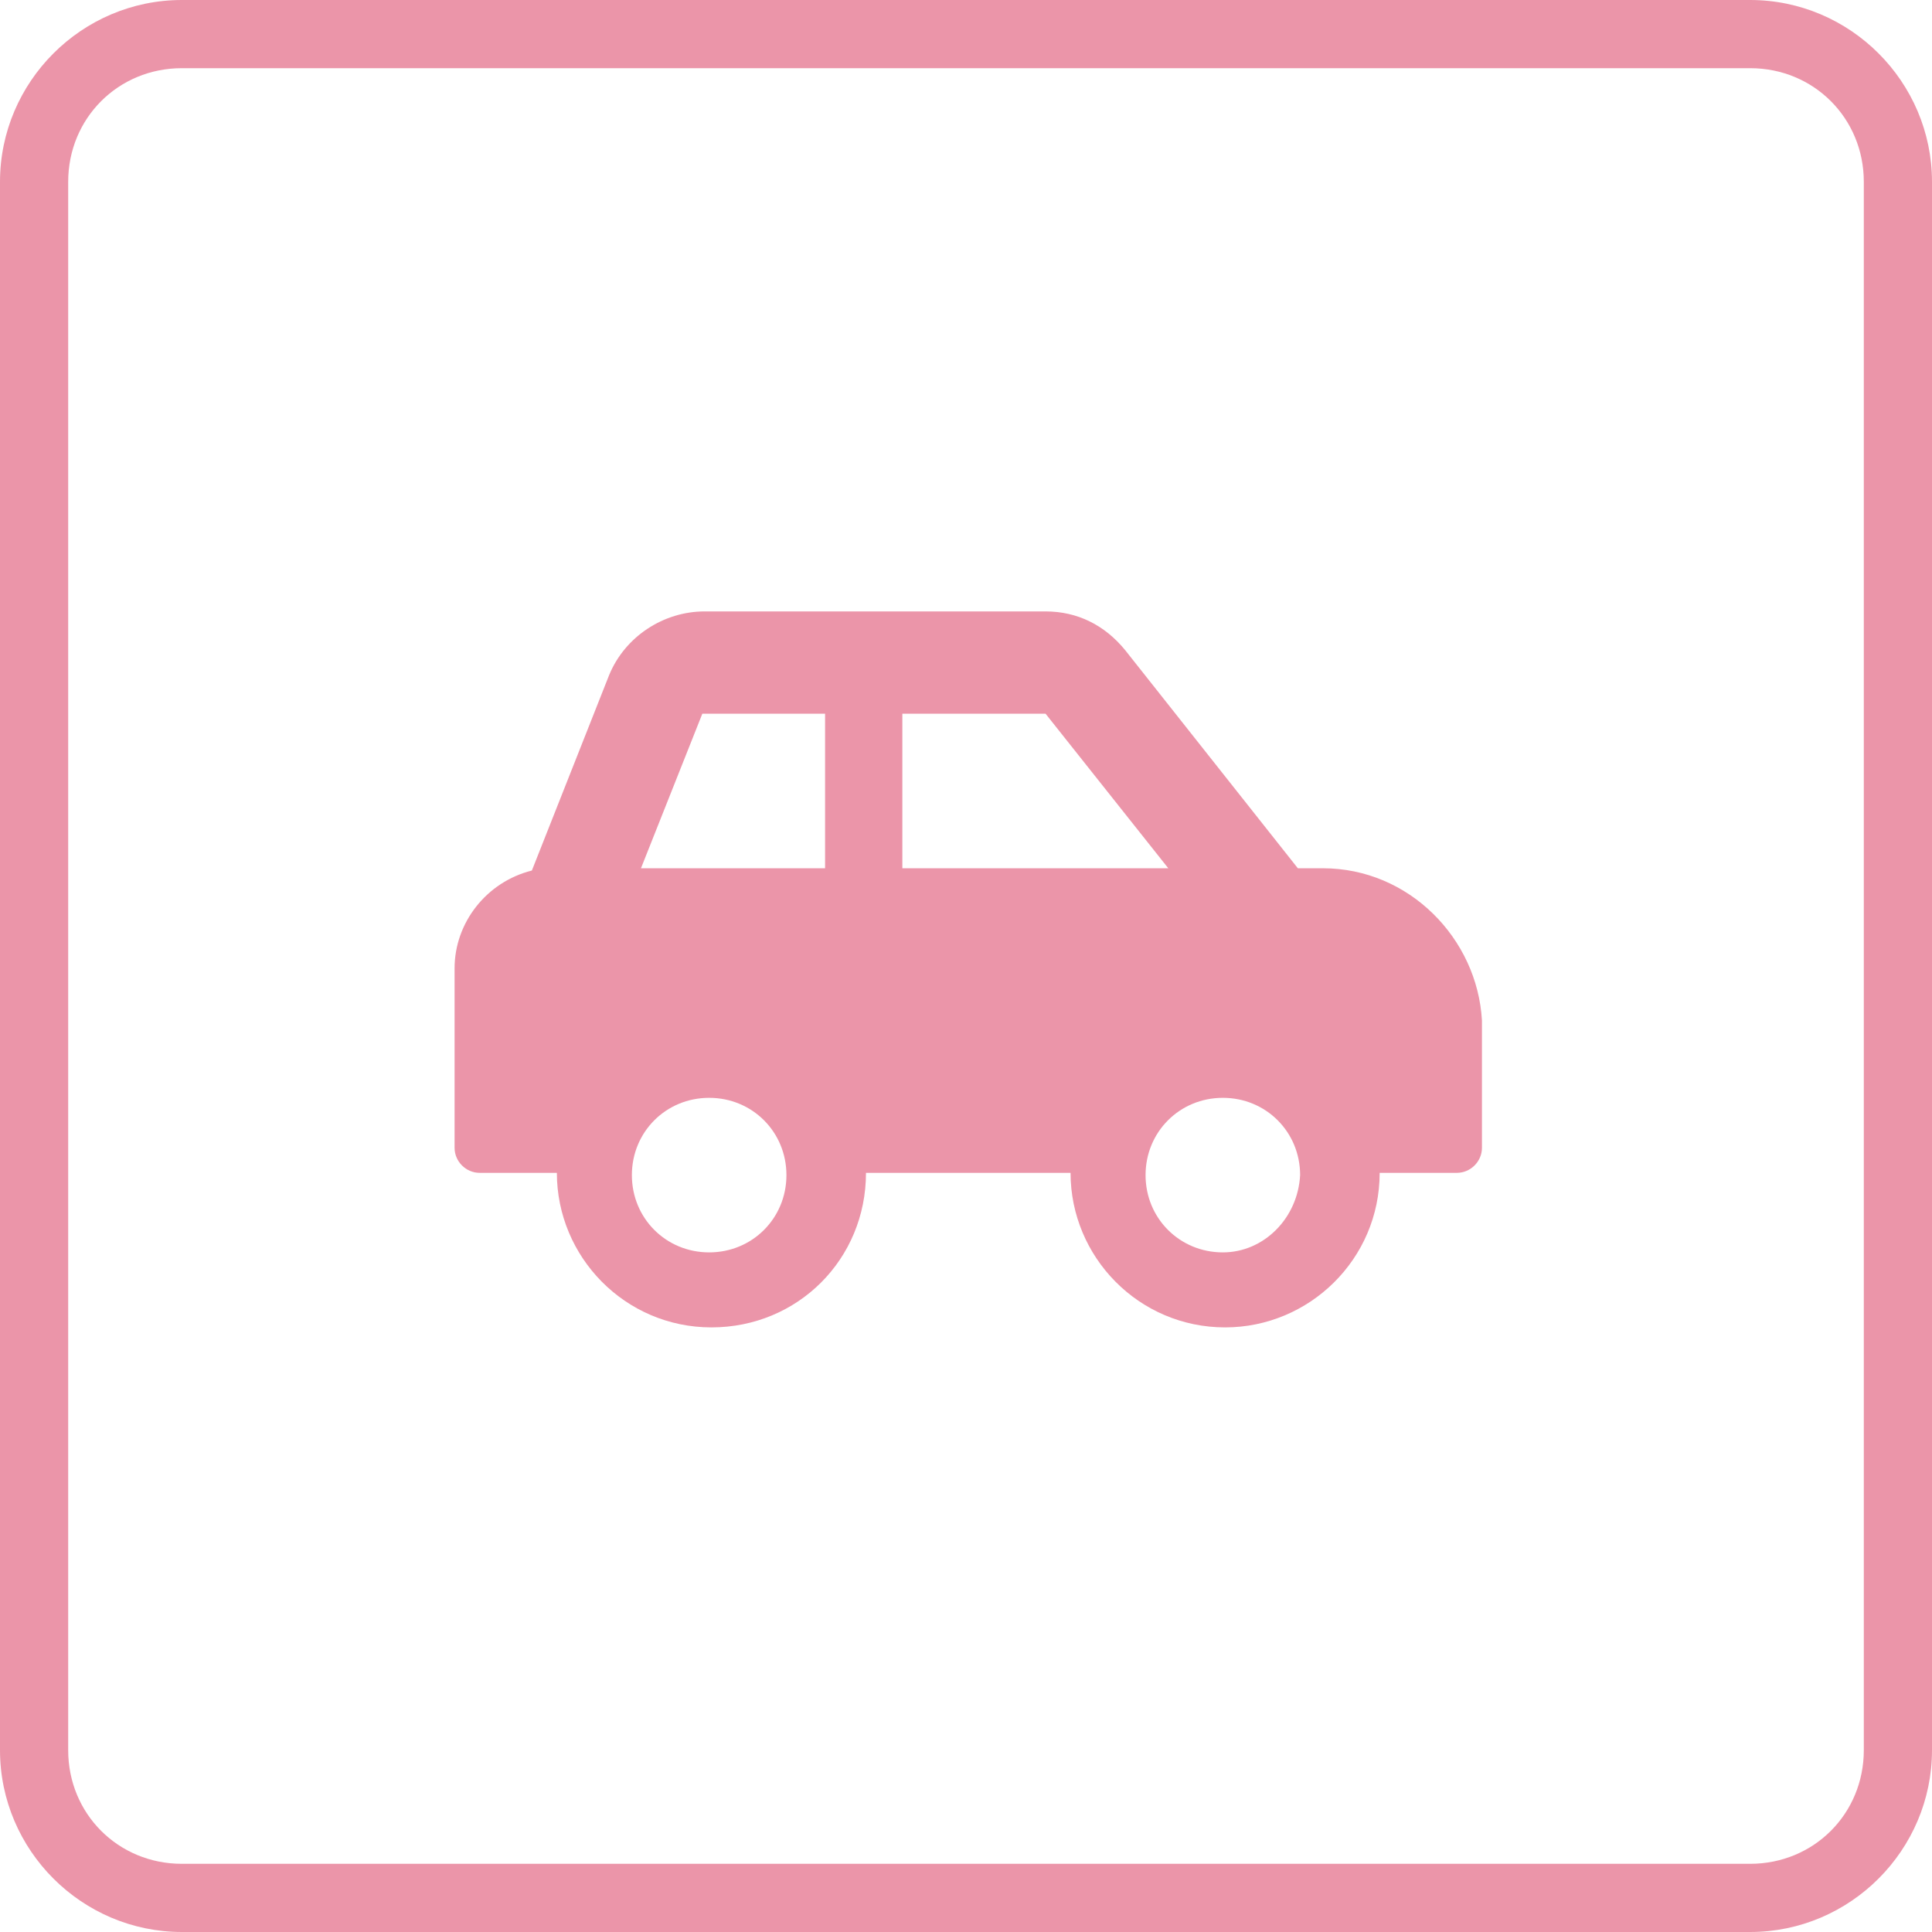
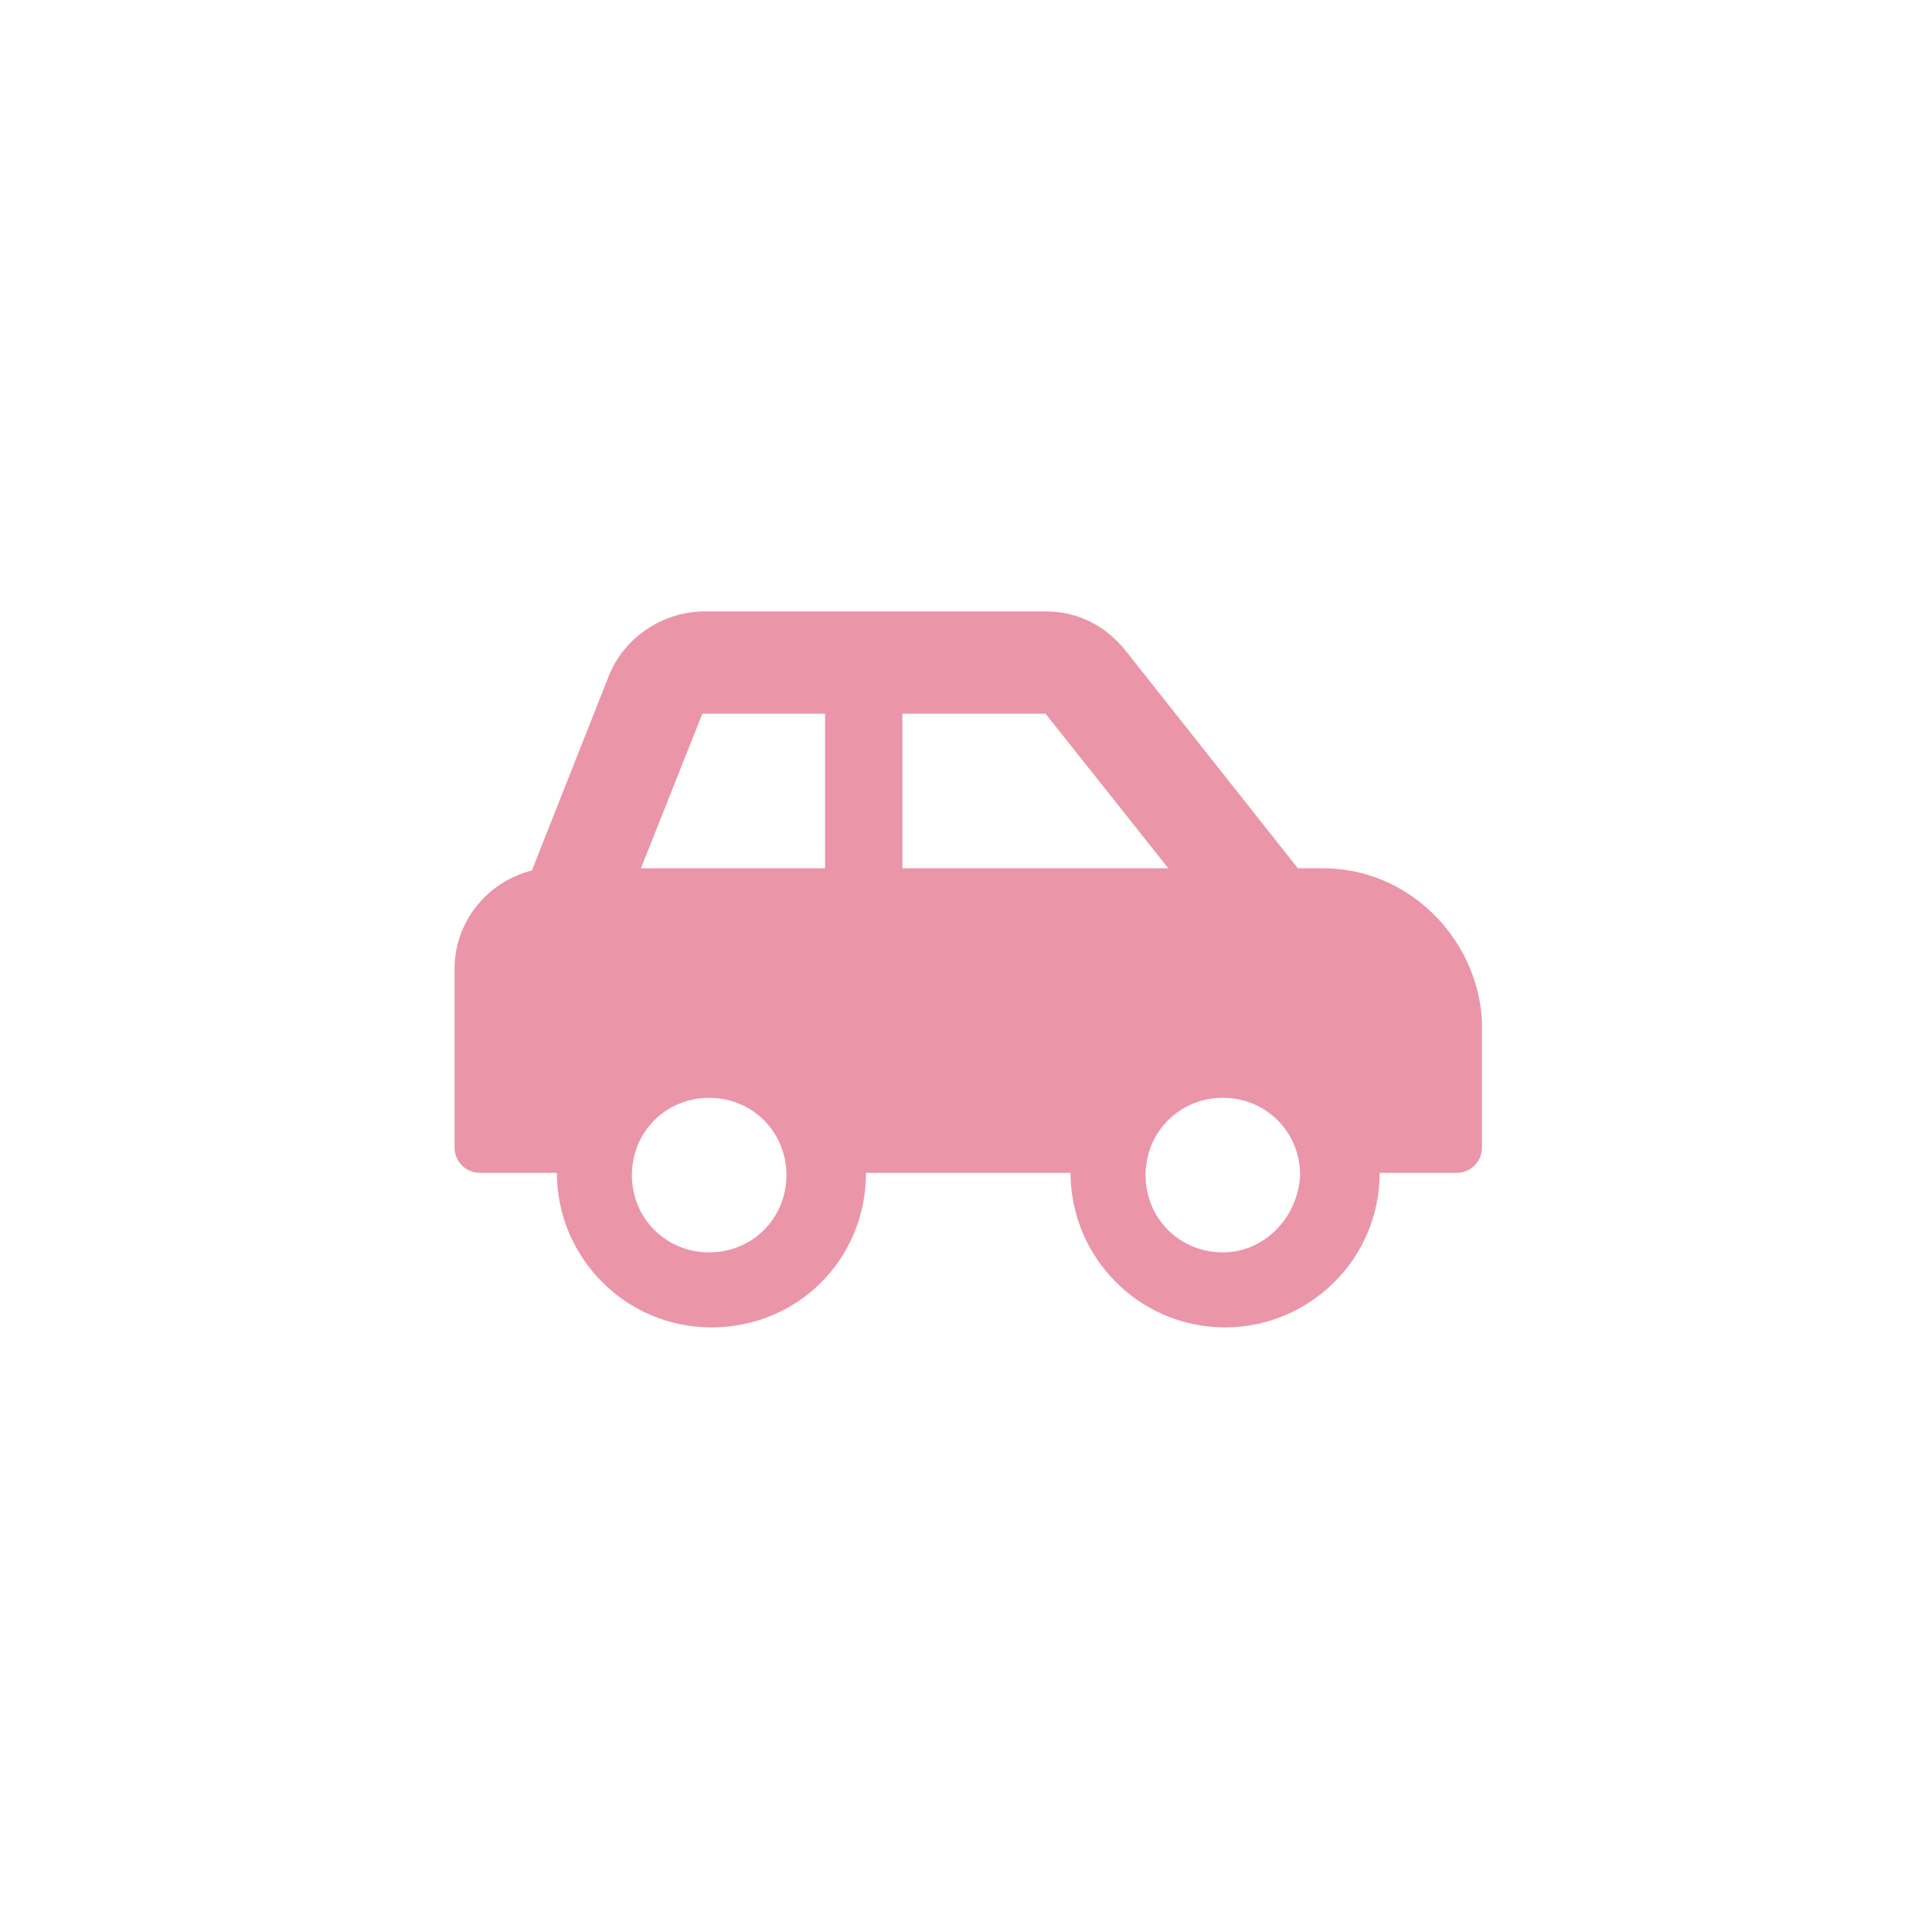
<svg xmlns="http://www.w3.org/2000/svg" enable-background="new 0 0 85 85" viewBox="0 0 85 85">
  <g fill="#eb95a9" transform="translate(-334 -2017)">
-     <path d="m342 2020c-2.8 0-5 2.2-5 5v69c0 2.8 2.2 5 5 5h69c2.8 0 5-2.2 5-5v-69c0-2.8-2.2-5-5-5zm0-3h69c4.4 0 8 3.6 8 8v69c0 4.4-3.6 8-8 8h-69c-4.4 0-8-3.6-8-8v-69c0-4.4 3.6-8 8-8z" />
    <path d="m392.2 2055.2h-1.1l-7.6-9.6c-.9-1.1-2.1-1.7-3.5-1.7h-15c-1.8 0-3.5 1.1-4.2 2.8l-3.4 8.6c-2 .5-3.4 2.3-3.4 4.3v7.9c0 .6.5 1.1 1.1 1.1h3.4c0 3.7 3 6.8 6.8 6.8s6.8-3 6.8-6.8h9c0 3.7 3 6.8 6.8 6.8 3.7 0 6.8-3 6.8-6.8h3.4c.6 0 1.1-.5 1.1-1.1v-5.6c-.2-3.6-3.2-6.7-7-6.7zm-27 16.9c-1.9 0-3.4-1.5-3.4-3.4s1.5-3.4 3.4-3.4 3.4 1.5 3.4 3.4c0 1.9-1.5 3.4-3.4 3.4zm5.1-16.9h-8.1l2.7-6.8h5.4zm3.4 0v-6.8h6.3l5.4 6.8zm14.1 16.9c-1.9 0-3.4-1.5-3.4-3.4s1.5-3.4 3.4-3.4 3.4 1.5 3.4 3.4c-.1 1.9-1.6 3.4-3.4 3.4z" />
  </g>
</svg>